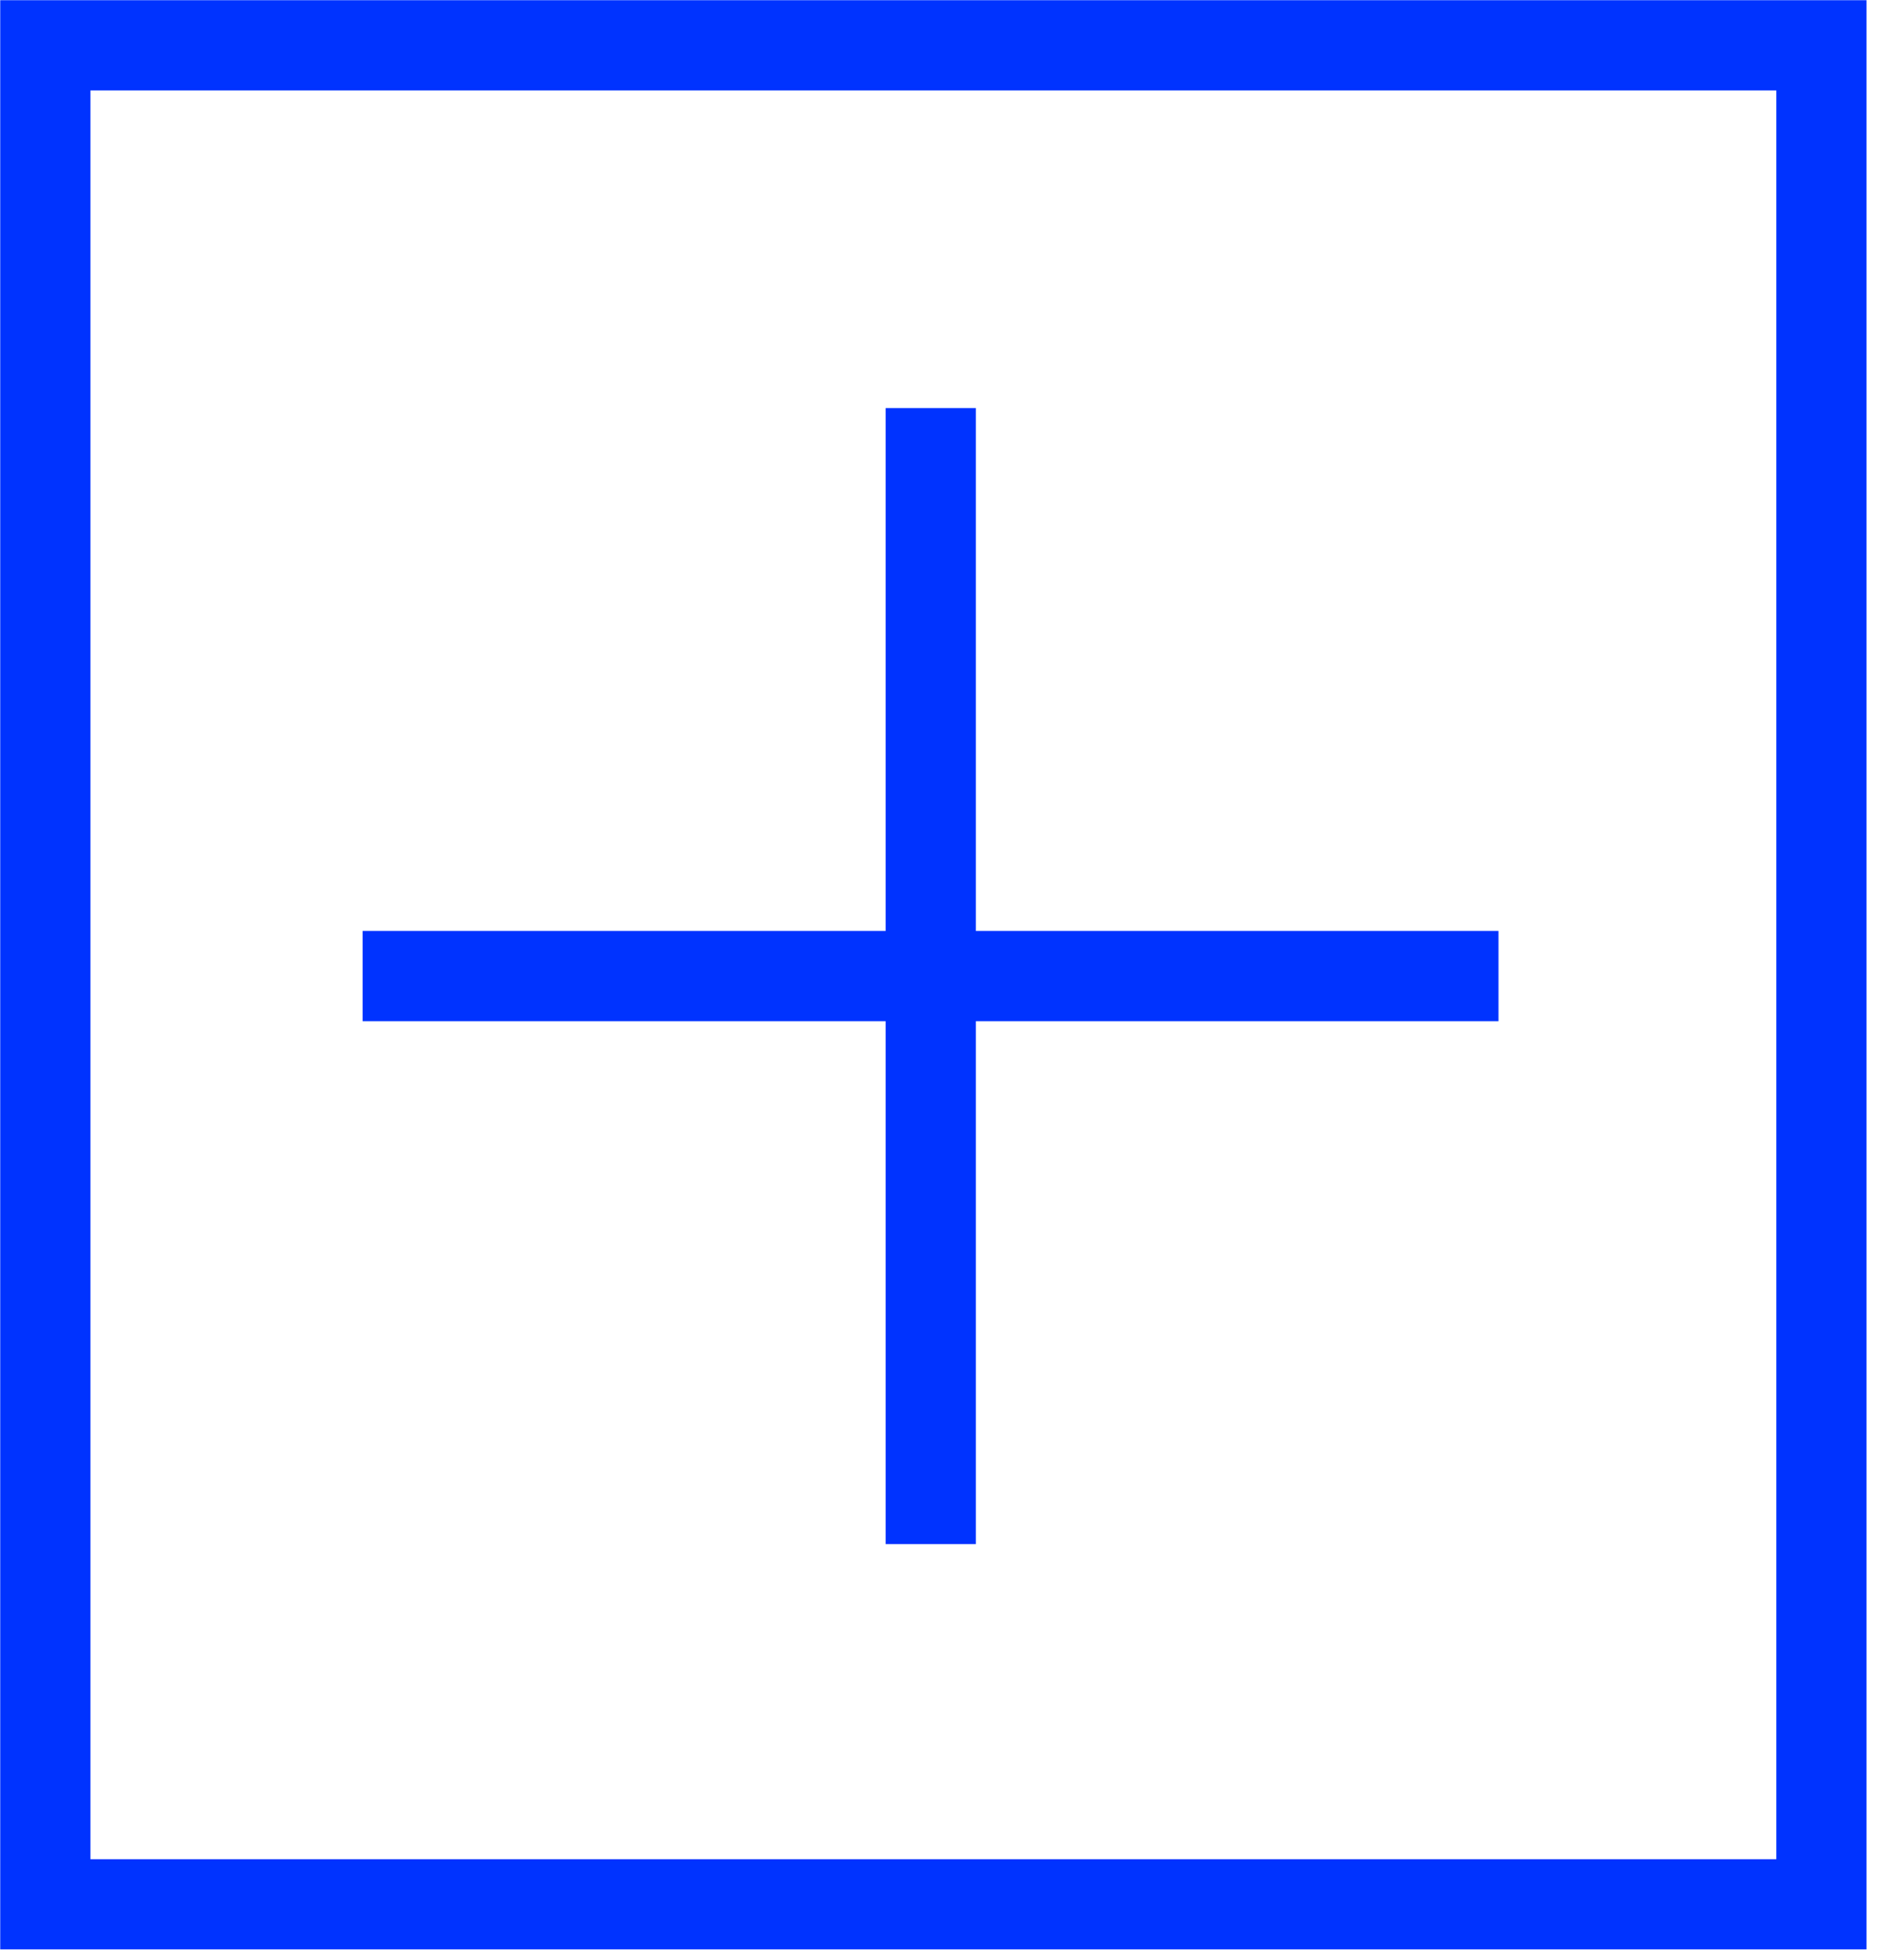
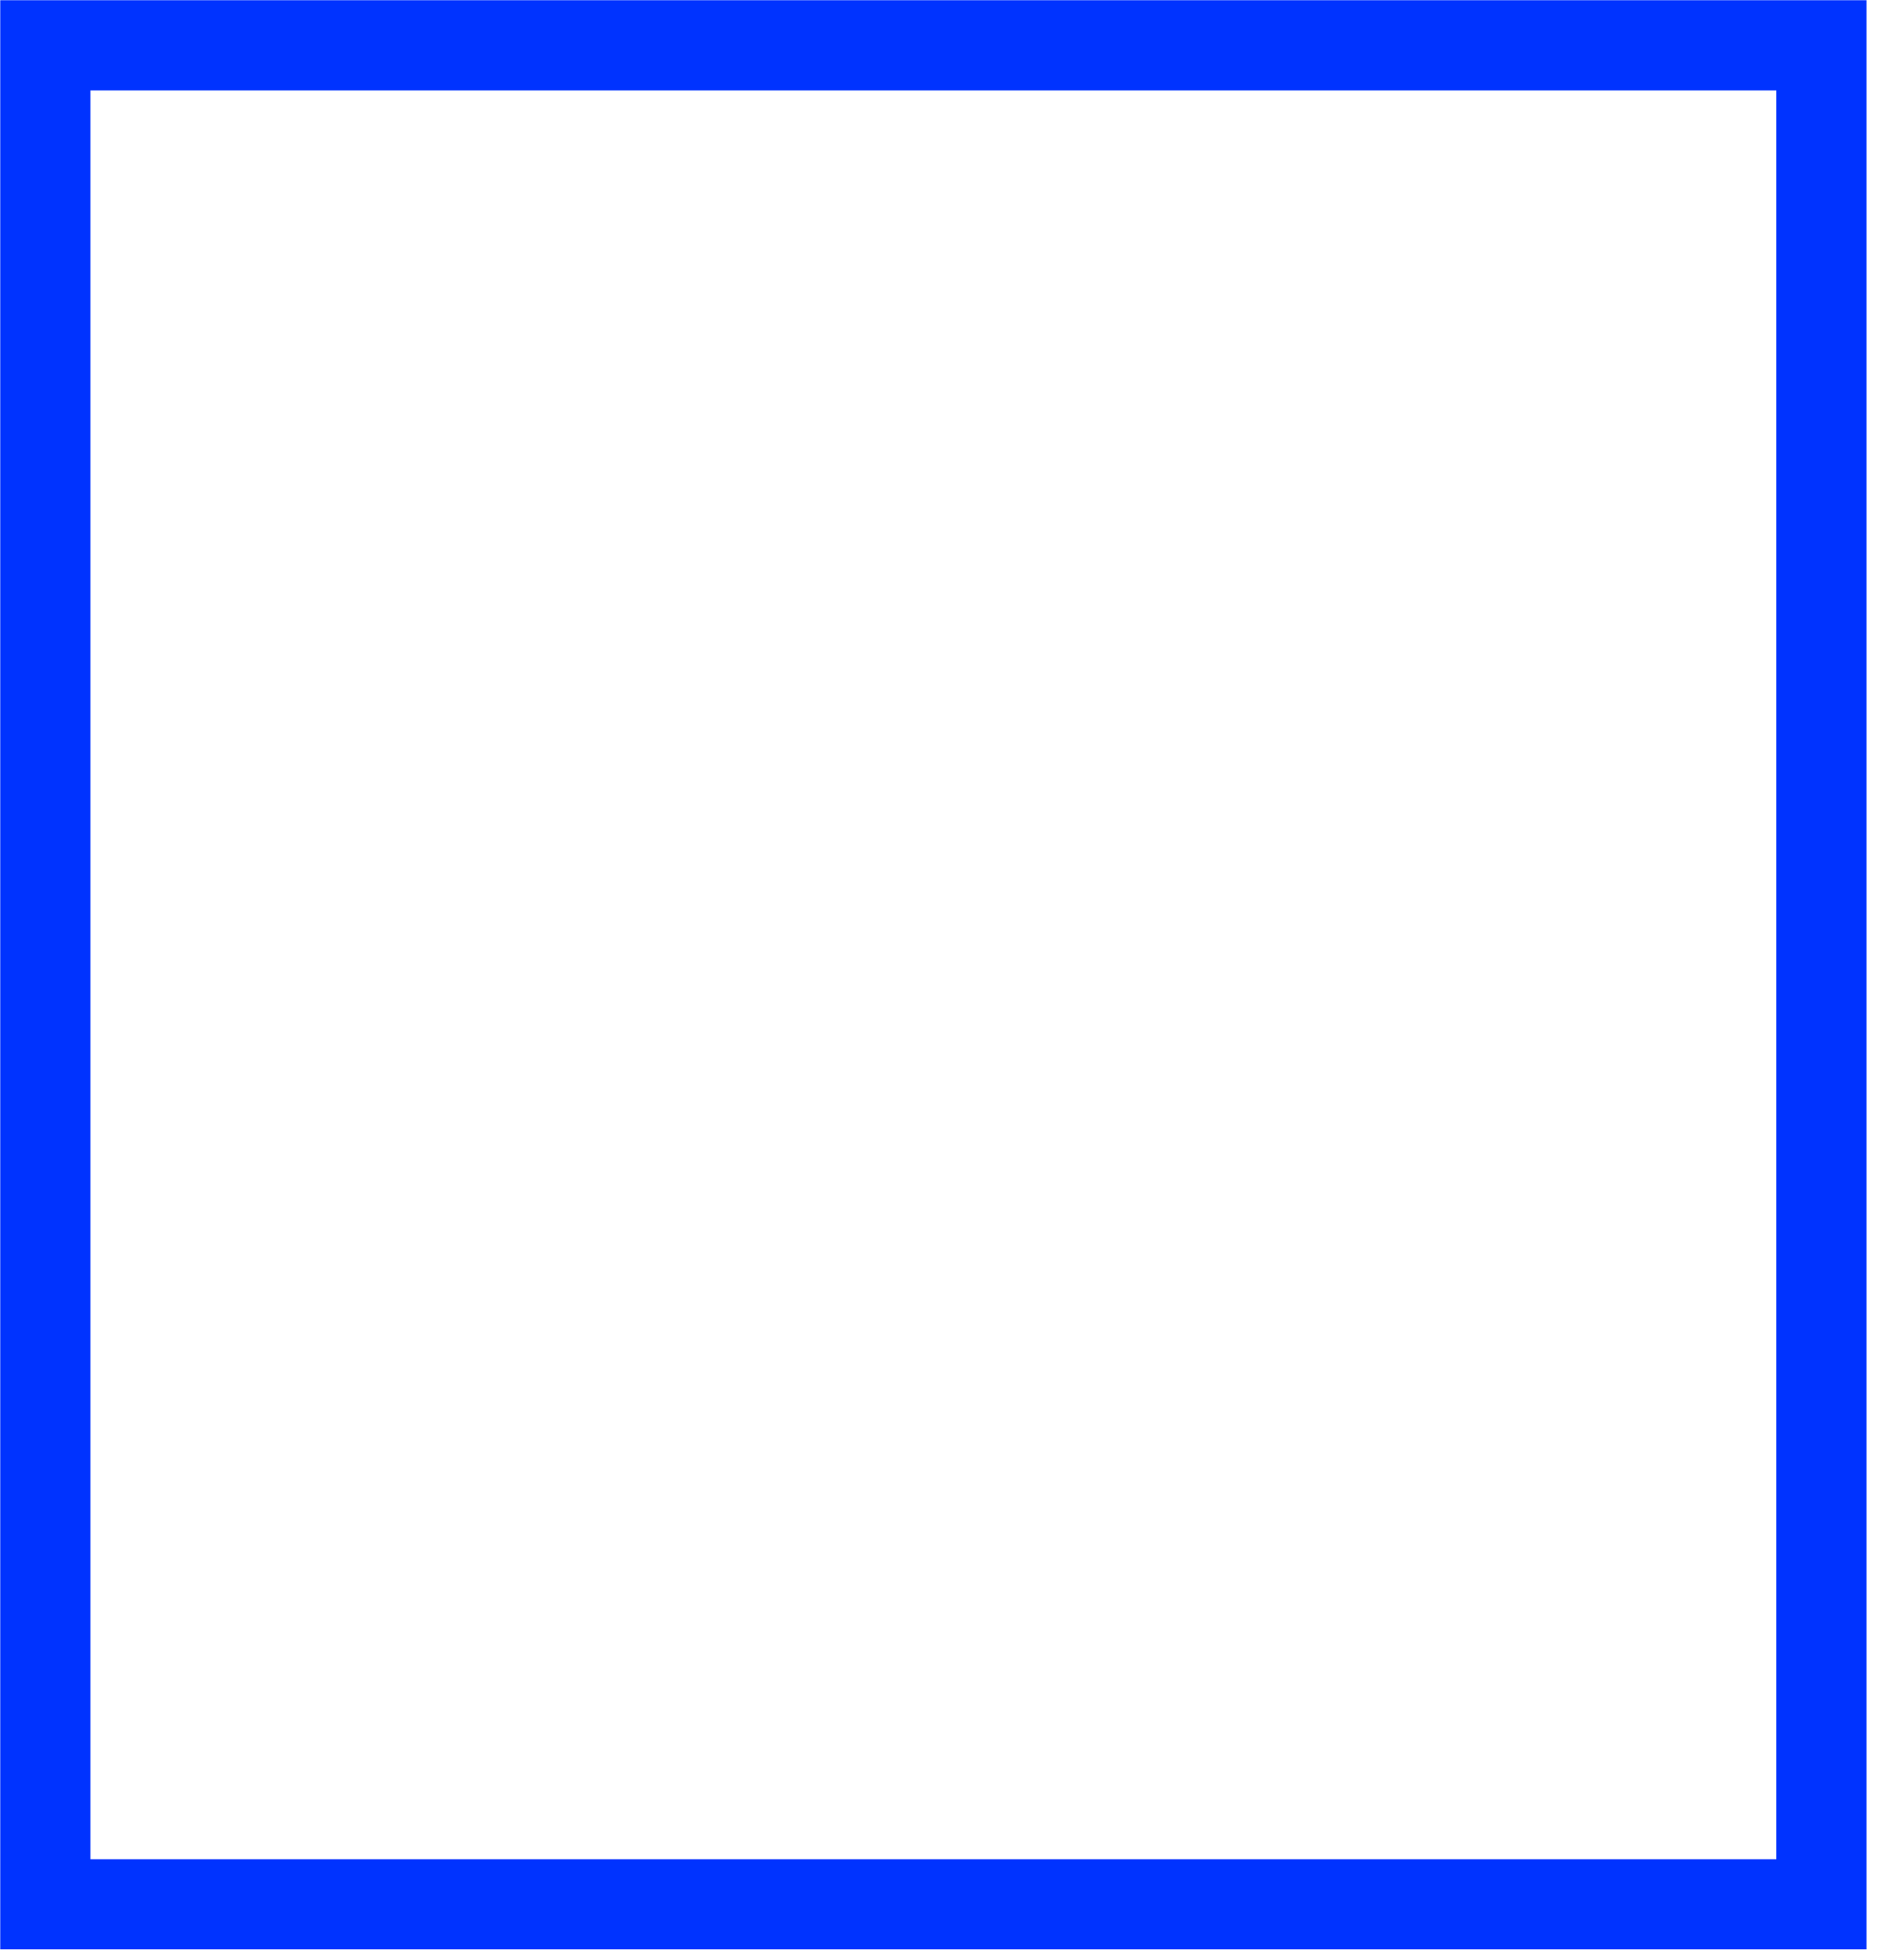
<svg xmlns="http://www.w3.org/2000/svg" width="42" height="43" viewBox="0 0 42 43" fill="none">
  <path d="M40.178 1H1V42H40.178V1Z" stroke="#0033FF" stroke-width="1.99" stroke-miterlimit="10" />
-   <path d="M20.531 9V34.056" stroke="#0033FF" stroke-width="1.99" />
-   <path d="M33.055 21.528L7.999 21.528" stroke="#0033FF" stroke-width="1.99" />
</svg>